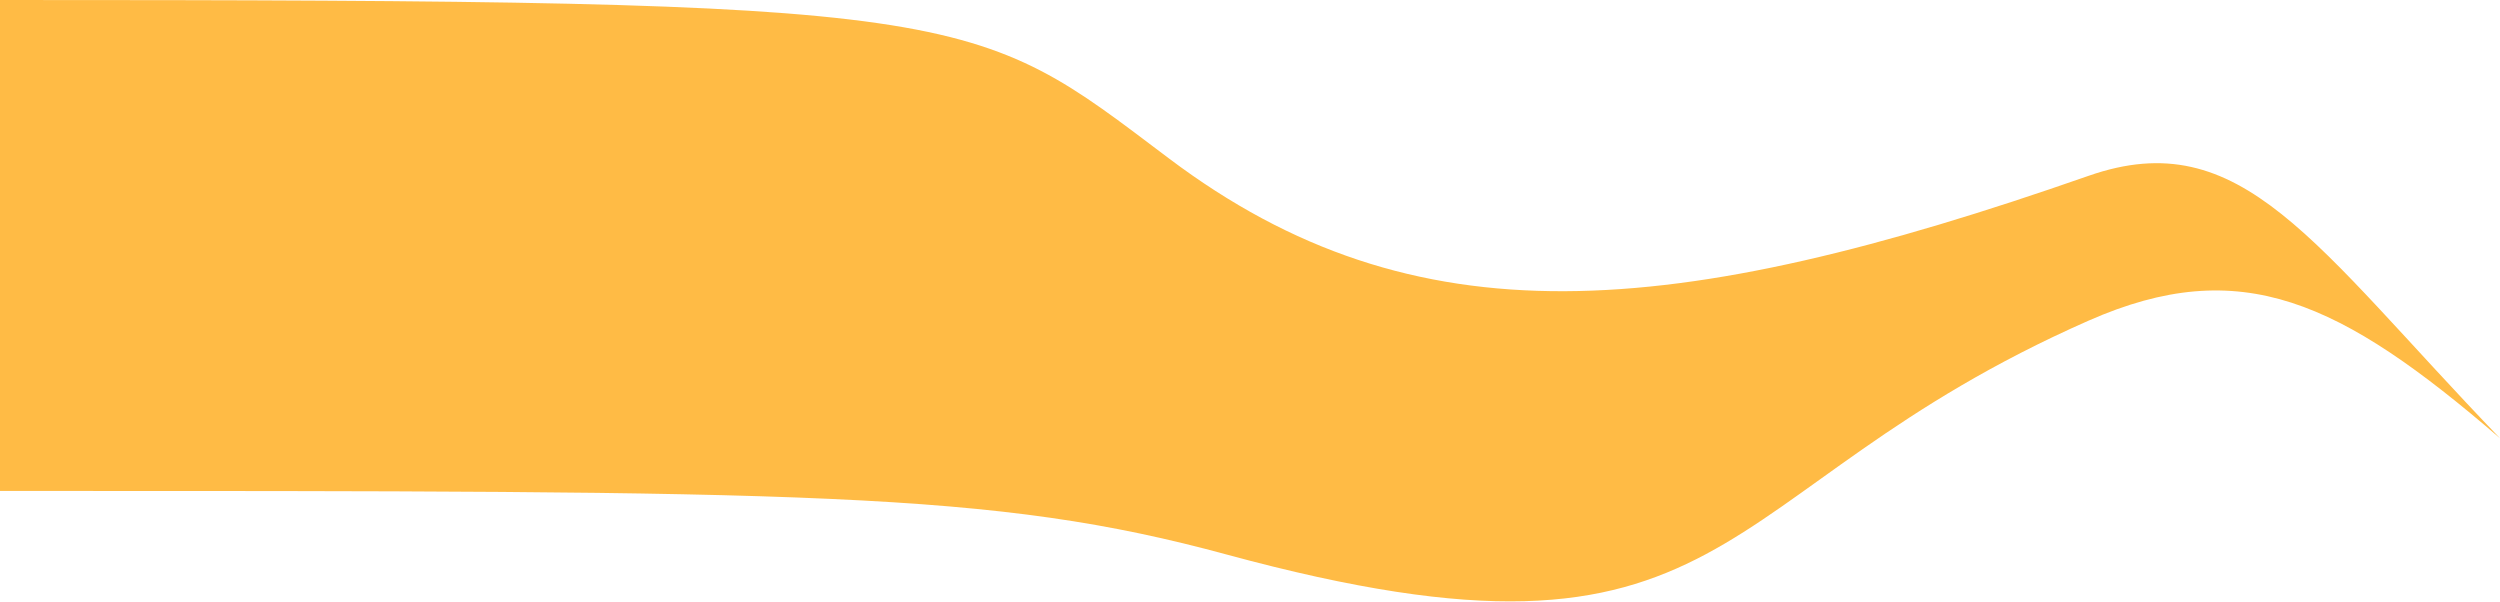
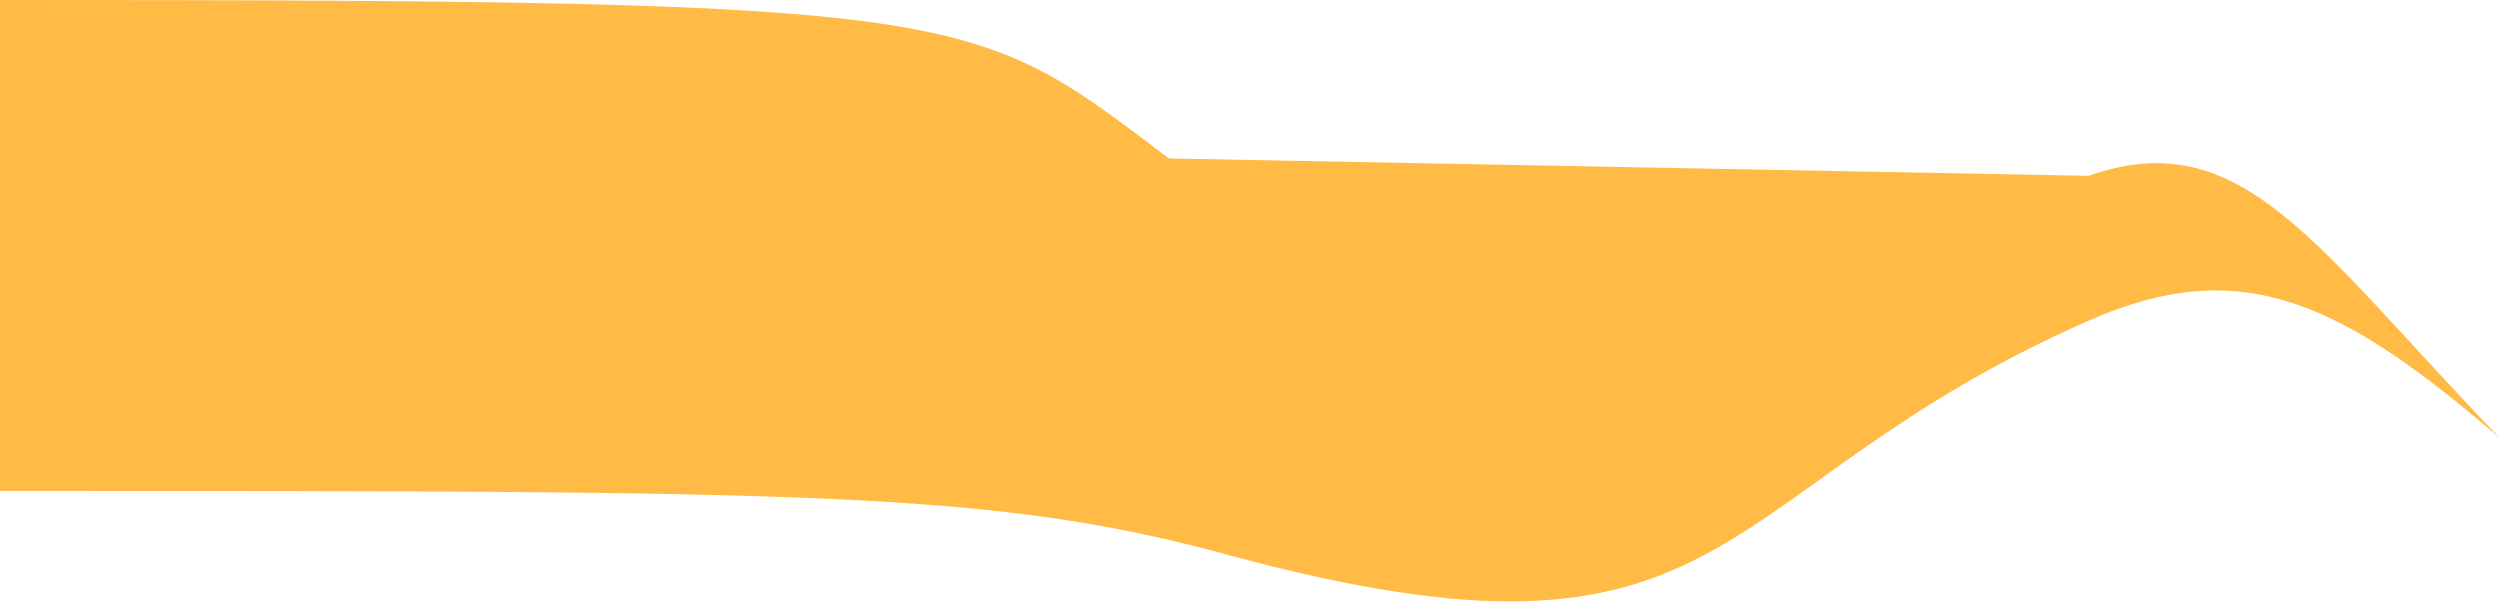
<svg xmlns="http://www.w3.org/2000/svg" width="432" height="104" viewBox="0 0 432 104" fill="none">
-   <path d="M360.908 30.382C387.386 21.127 399.75 42.241 432 75.735C404.415 51.96 387.224 43.816 360.908 55.407C293.874 84.932 301.169 120.051 212 95.832C171.5 84.832 140.312 84.832 0 84.832V0C169.5 0 167.695 1.552 202 27.382C244.5 59.382 288.904 55.551 360.908 30.382Z" fill="#FFBB45" />
+   <path d="M360.908 30.382C387.386 21.127 399.75 42.241 432 75.735C404.415 51.96 387.224 43.816 360.908 55.407C293.874 84.932 301.169 120.051 212 95.832C171.5 84.832 140.312 84.832 0 84.832V0C169.5 0 167.695 1.552 202 27.382Z" fill="#FFBB45" />
</svg>